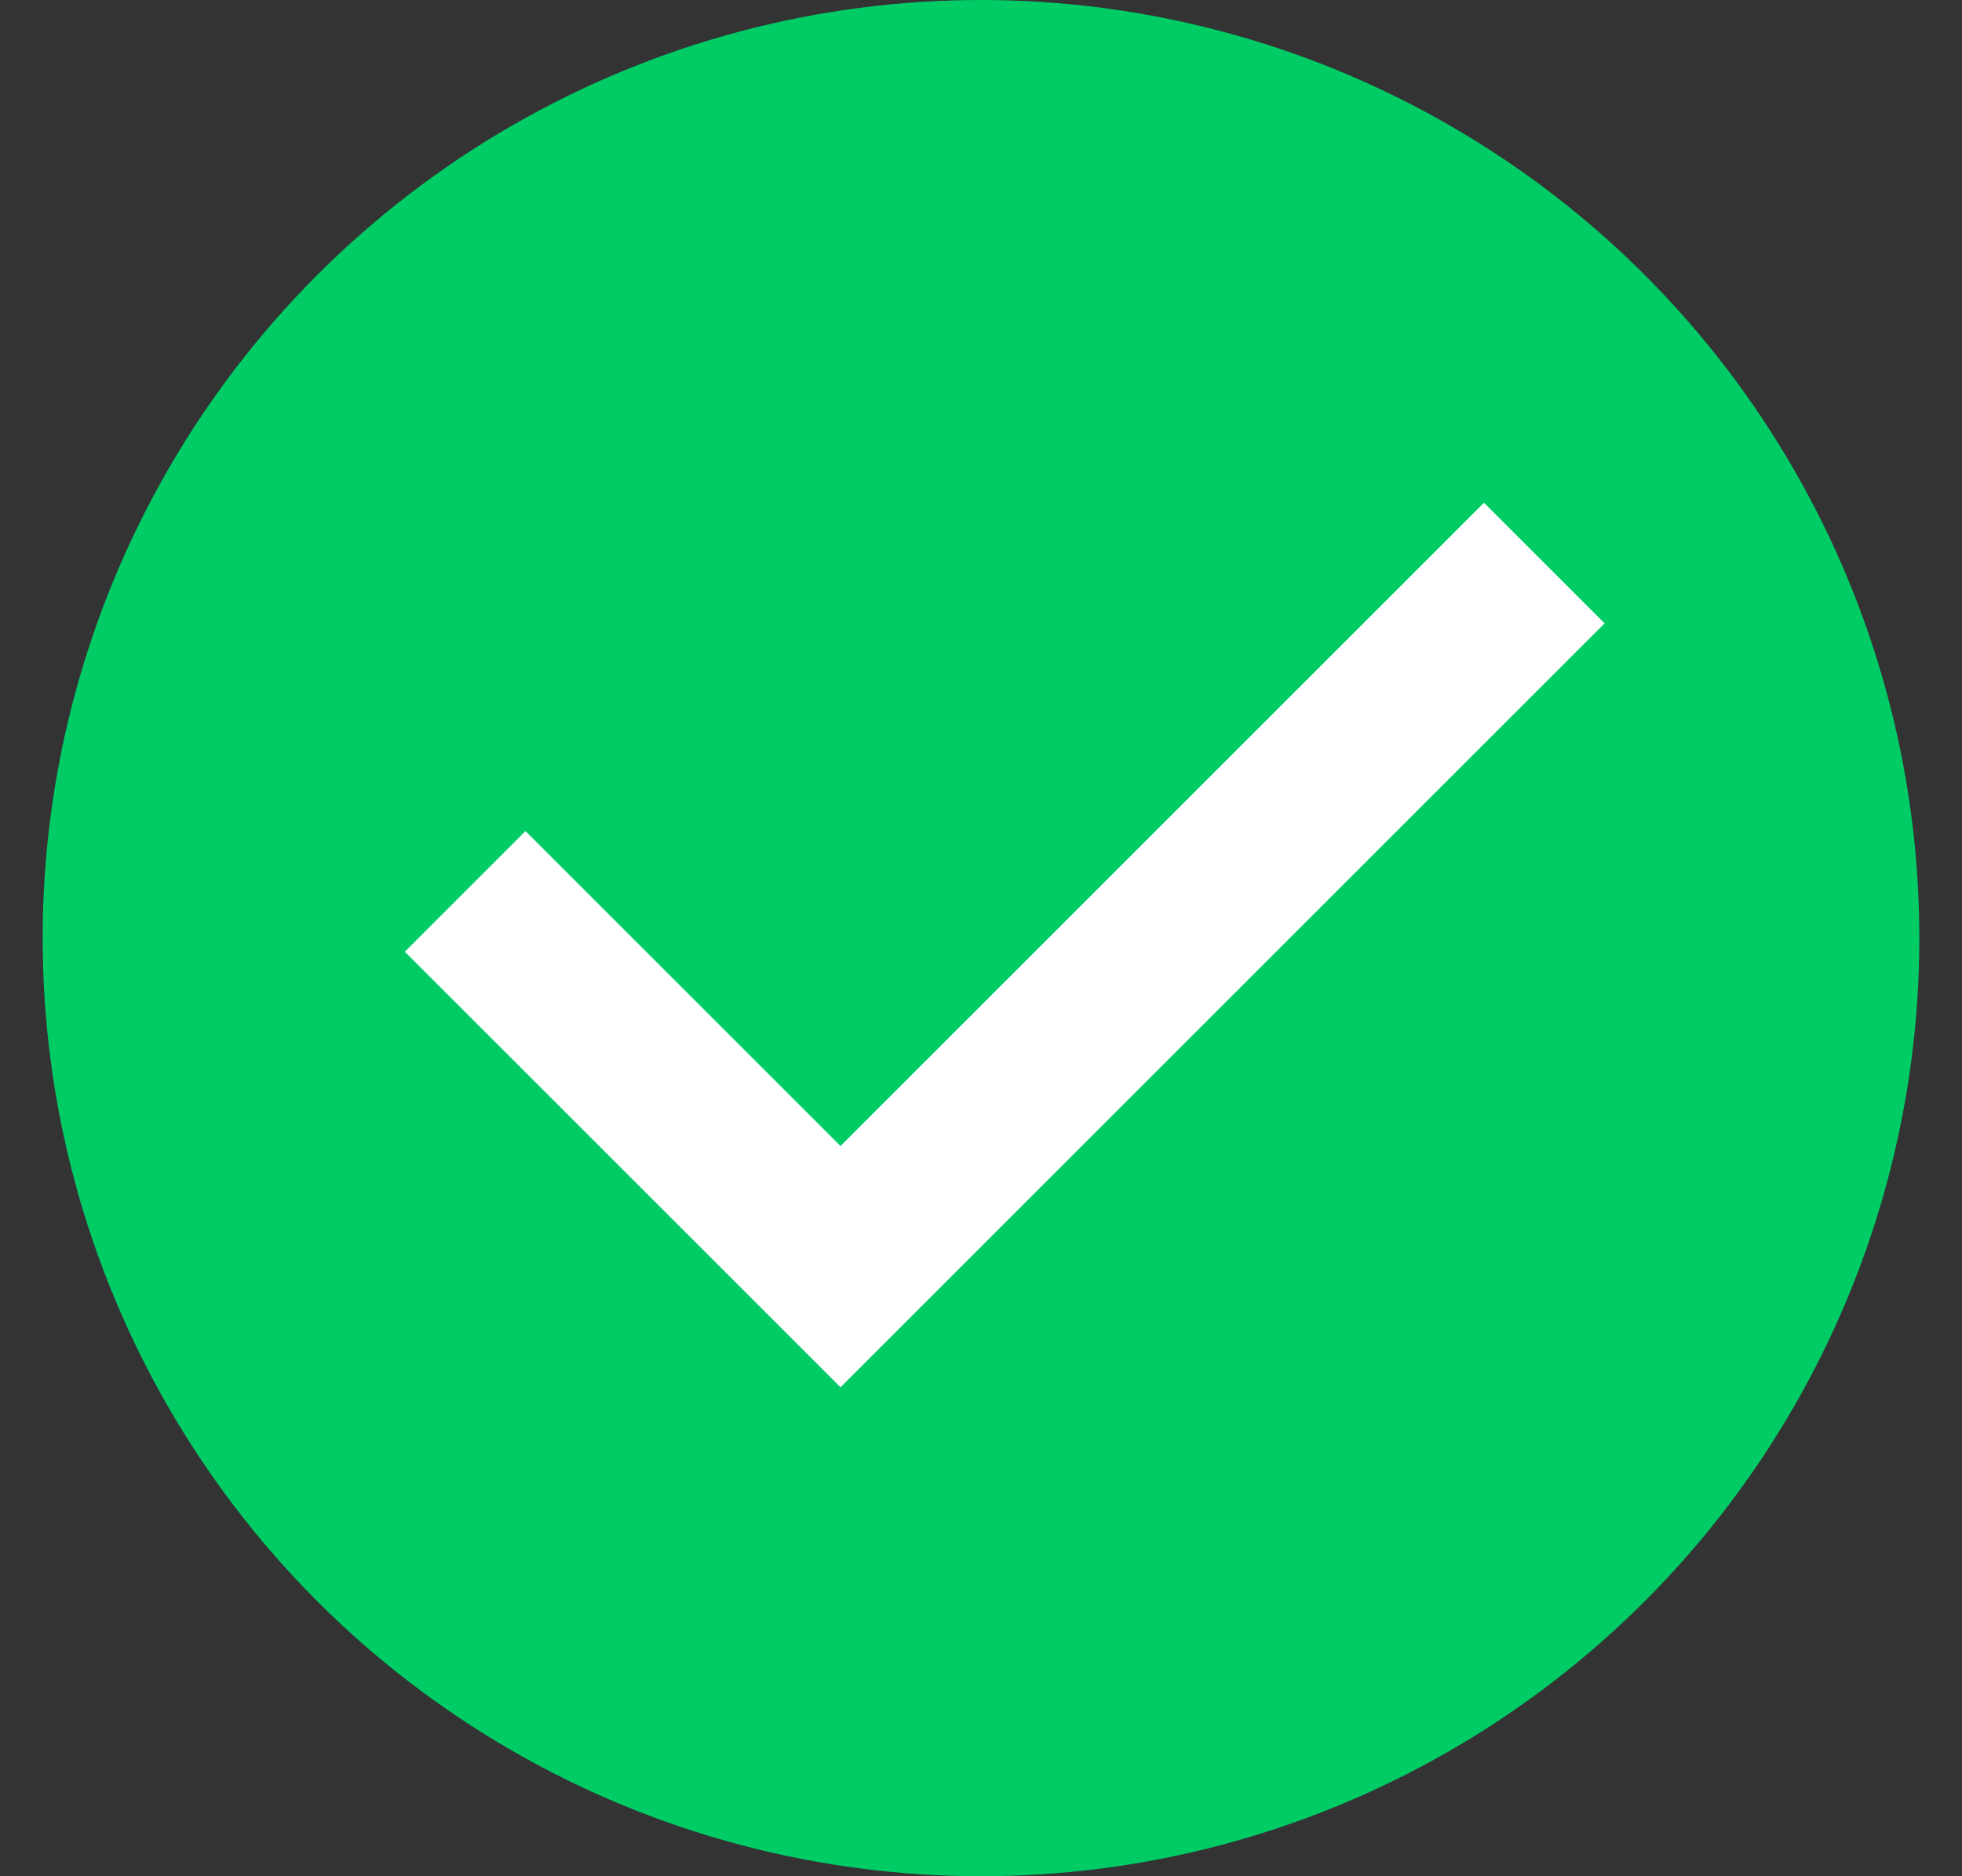
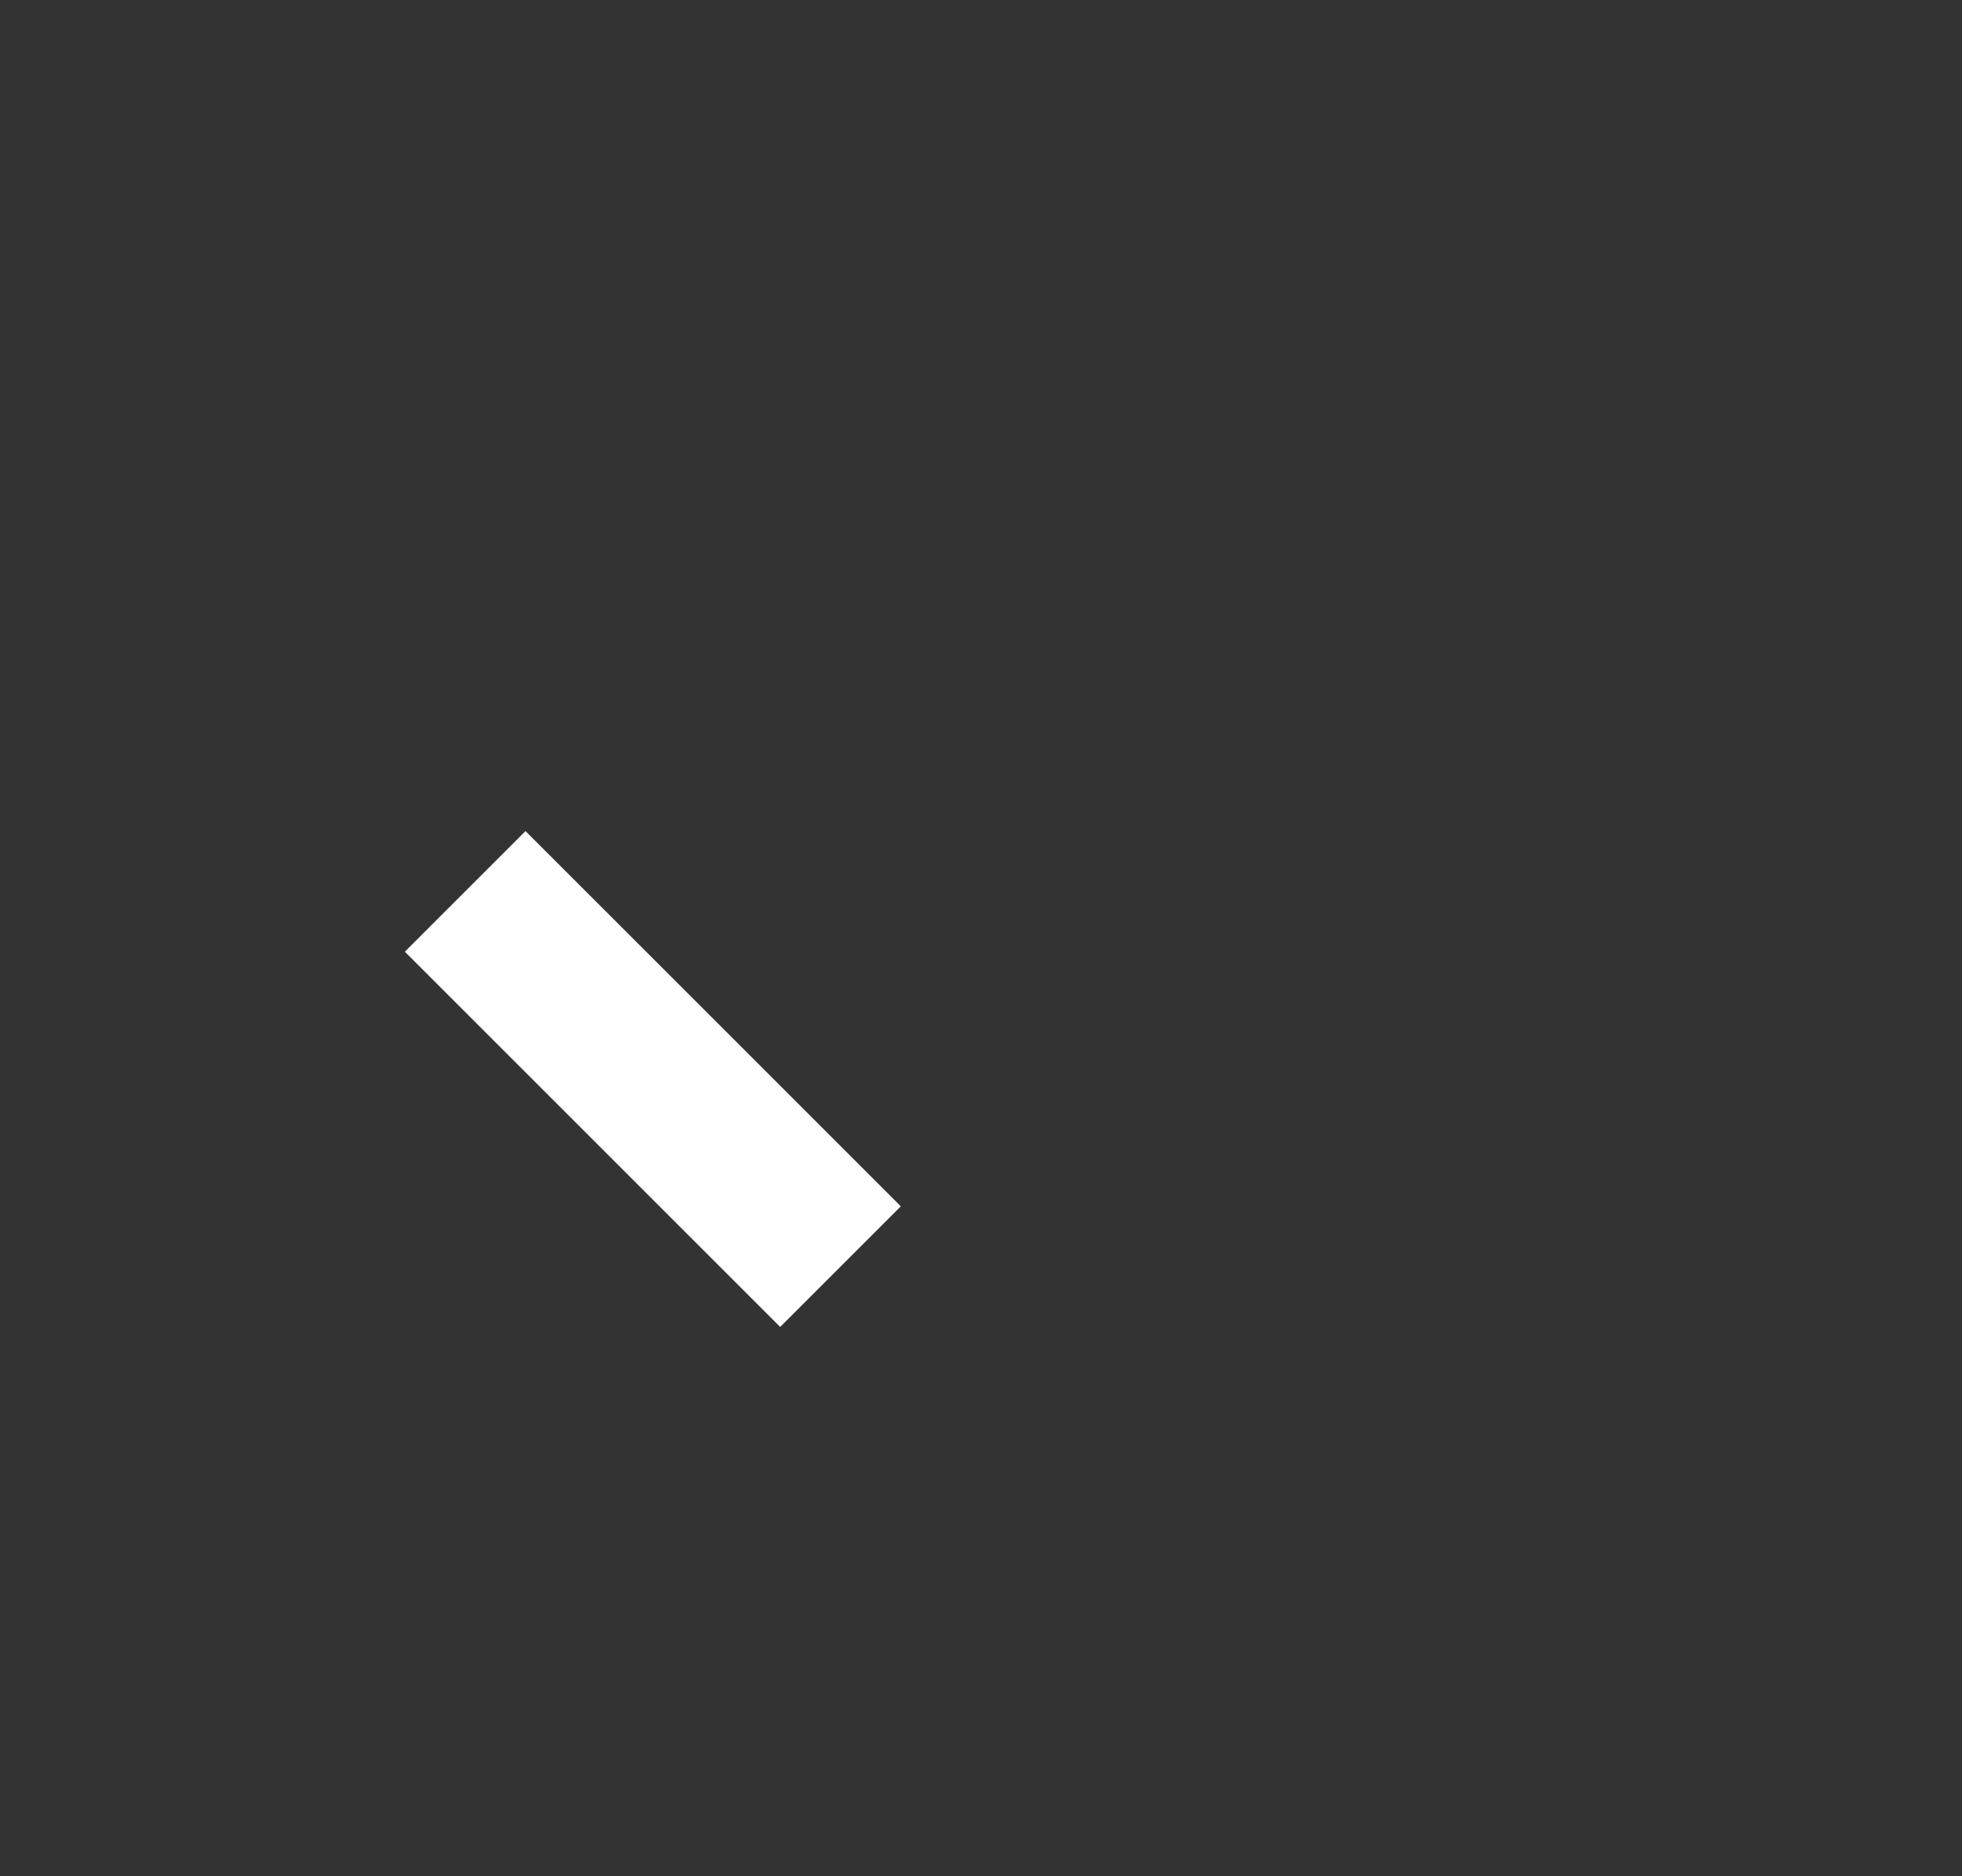
<svg xmlns="http://www.w3.org/2000/svg" width="23" height="22" viewBox="0 0 23 22" fill="none">
  <rect x="0" y="0" width="23" height="22" fill="#333333" stroke="none" />
-   <circle cx="11.5" cy="11" r="11" fill="#00CC66" />
-   <path d="M5.453 10.452L9.853 14.852L18.103 6.602" stroke="white" stroke-width="2" />
+   <path d="M5.453 10.452L9.853 14.852" stroke="white" stroke-width="2" />
</svg>